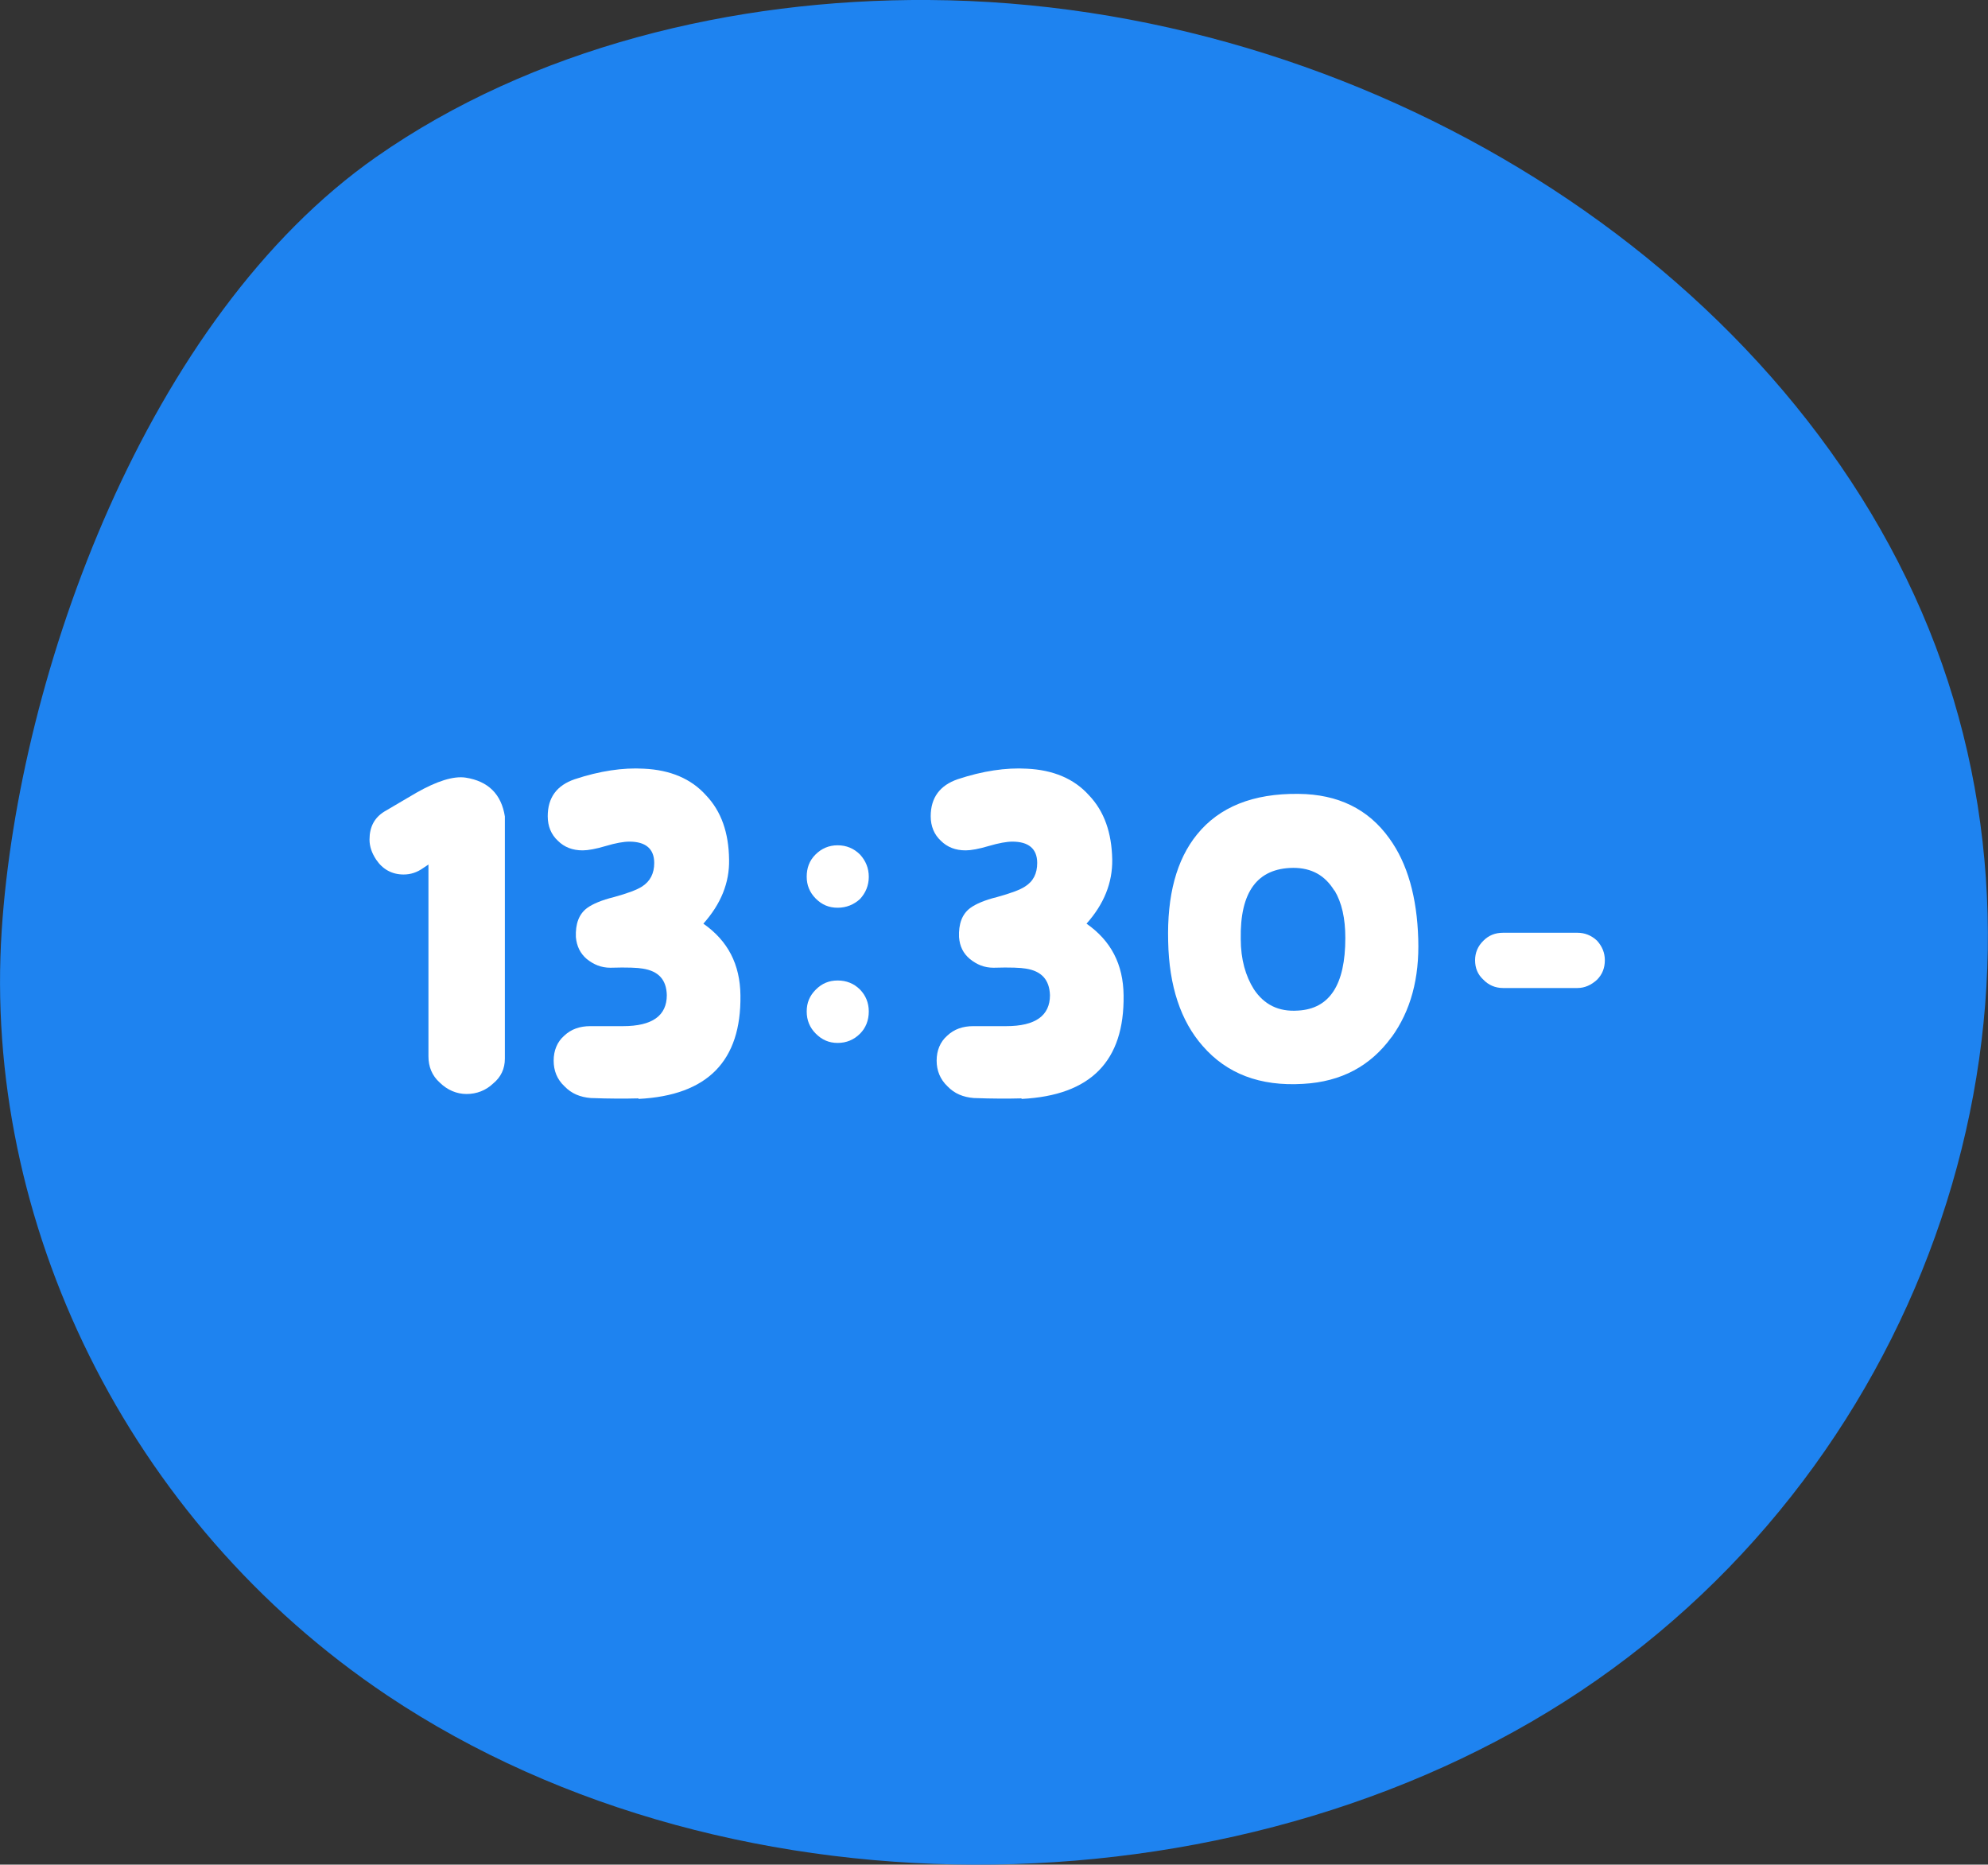
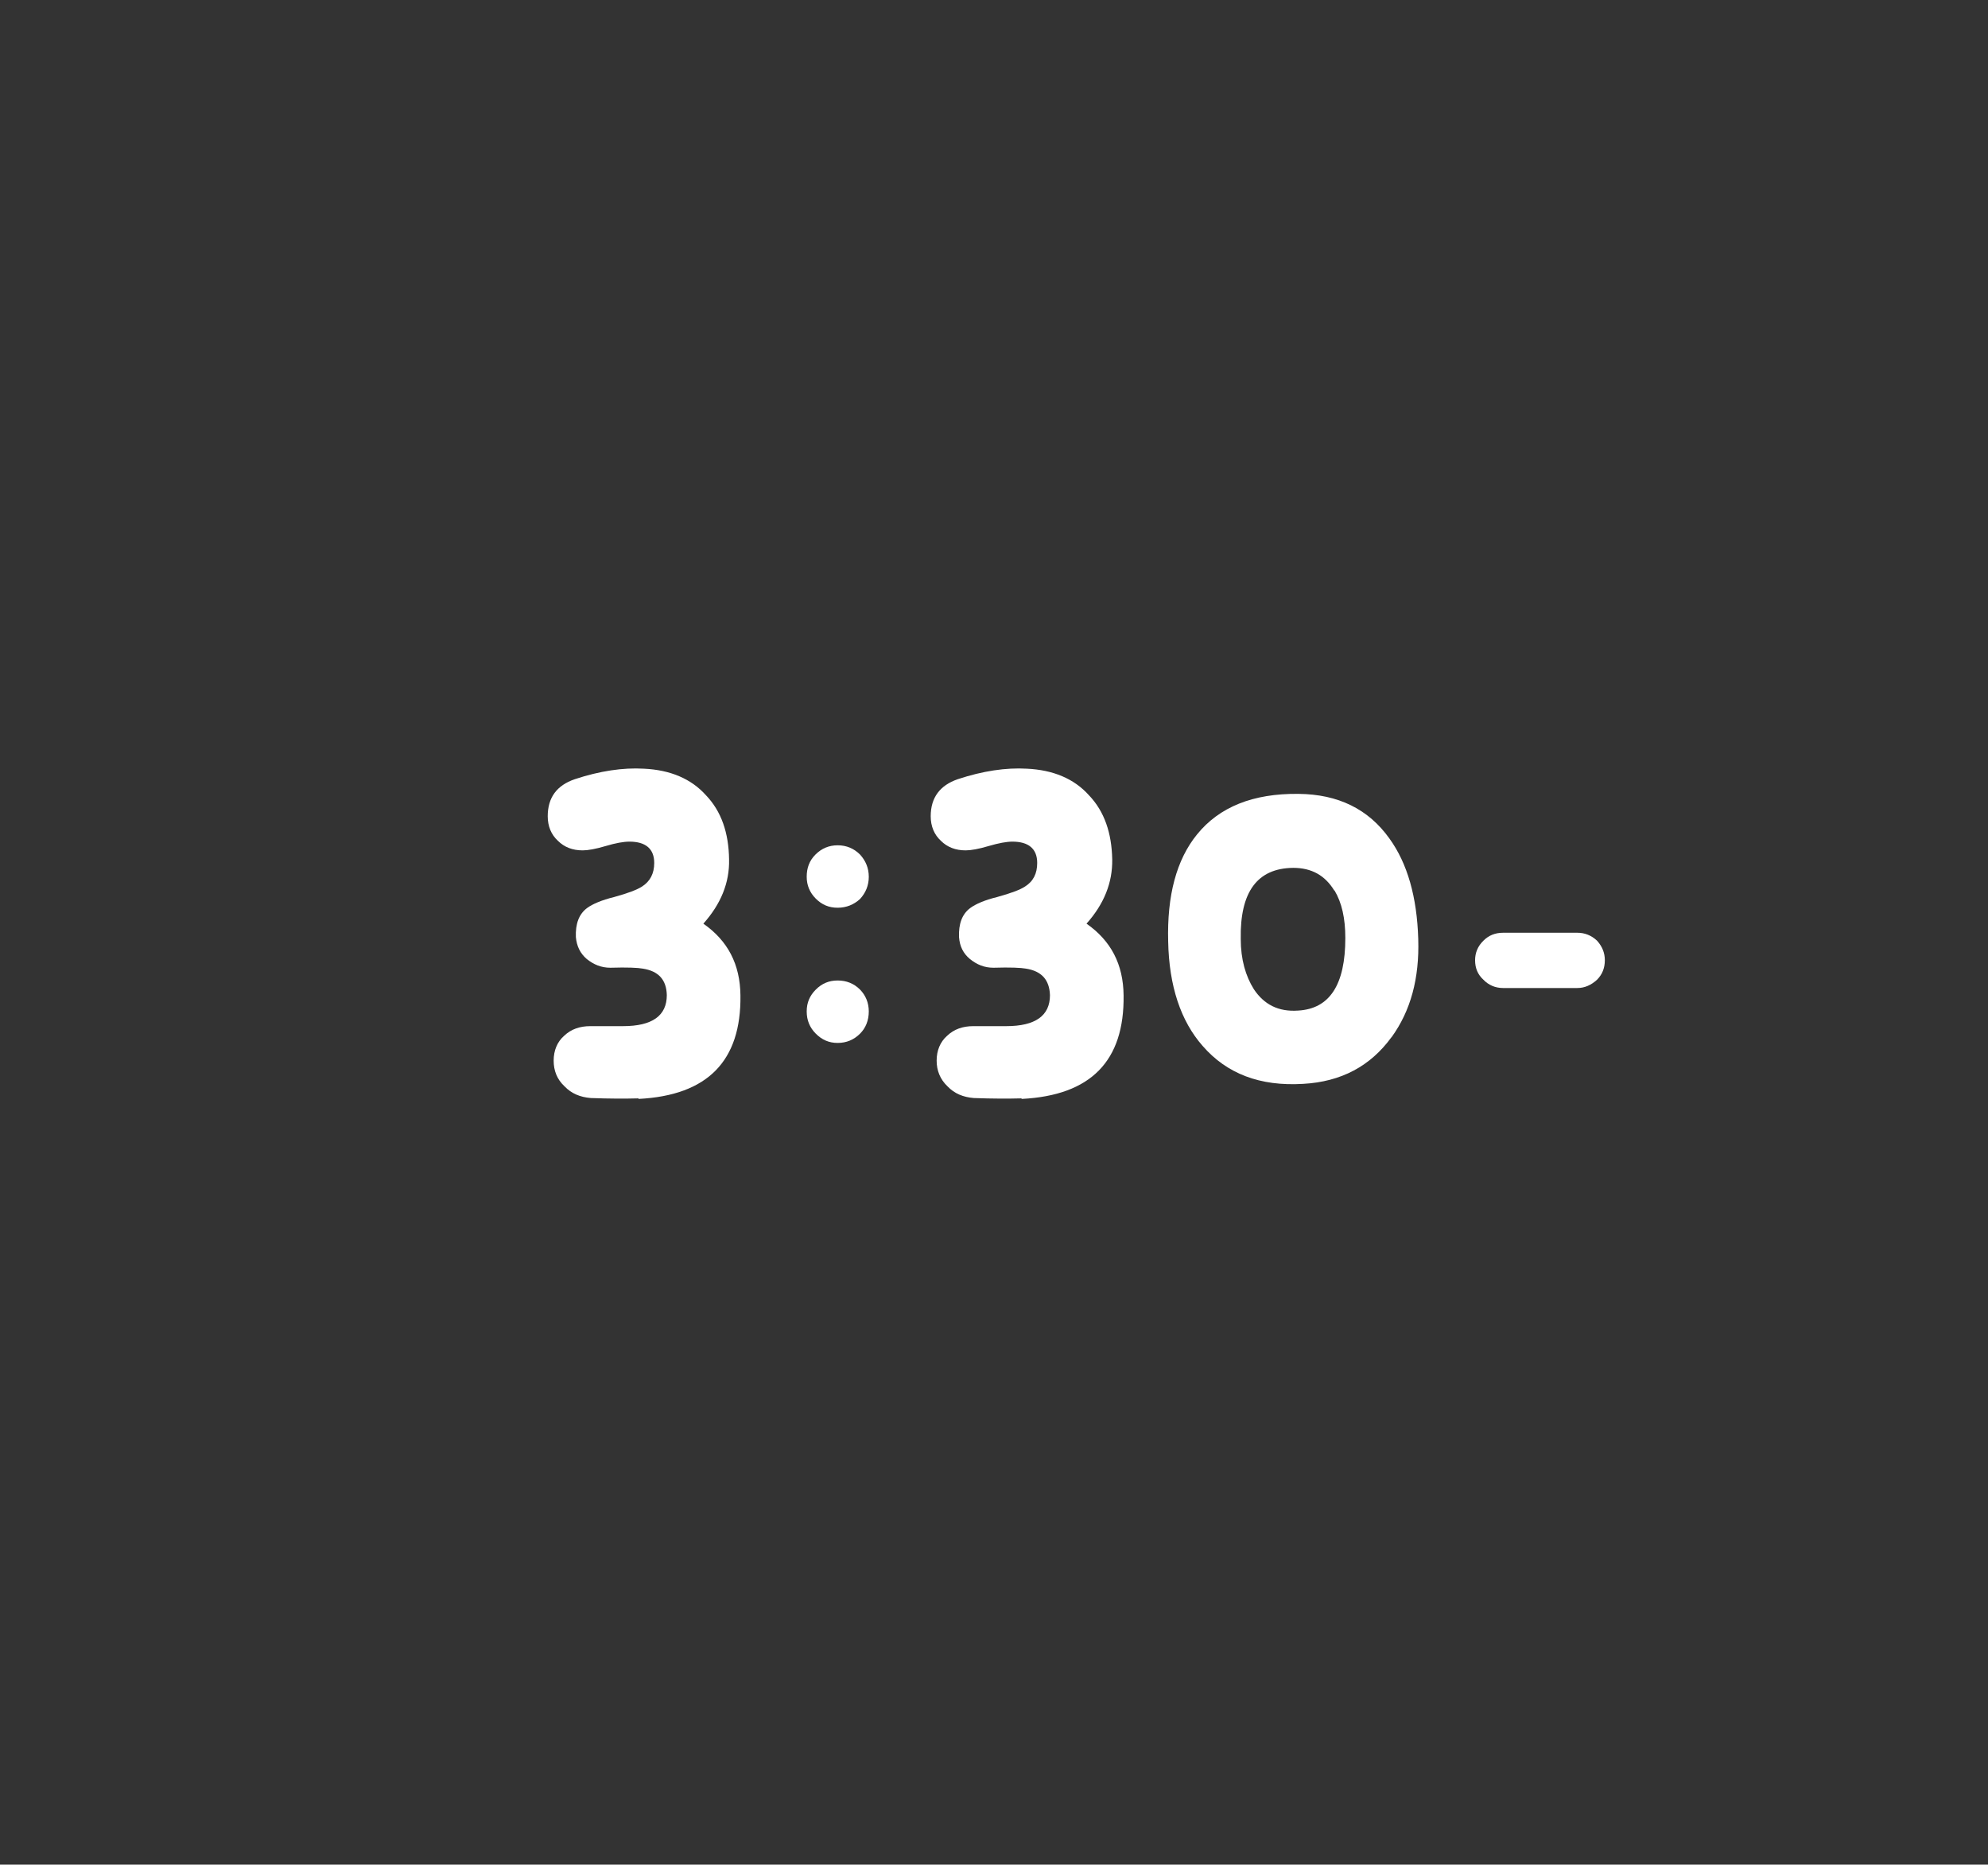
<svg xmlns="http://www.w3.org/2000/svg" id="_レイヤー_2" data-name="レイヤー 2" viewBox="0 0 113.68 106.61">
  <rect x="0" y="0" width="113.68" height="106.61" fill="#333333" stroke="none" />
  <defs>
    <style>
      .cls-1 {
        fill: #fff;
      }

      .cls-2 {
        fill: #1e83f0;
      }
    </style>
  </defs>
  <g id="_レイヤー_3" data-name="レイヤー 3">
    <g>
-       <path class="cls-2" d="M22.15,96.94c19.87,13.29,49.62,12.78,69.17-.89,19.55-13.67,27.45-39.16,18.98-60.08C101.84,15.05,77.87.15,53.1,0c-11.25-.07-22.71,2.77-31.58,8.97C8.38,18.16,1.07,38.5.1,53.16c-1.1,16.59,7.12,33.79,22.05,43.78Z" />
      <g>
-         <path class="cls-1" d="M28.2,61.95c-.42.4-.95.6-1.52.6s-1.1-.23-1.53-.65c-.45-.4-.65-.92-.65-1.5v-10.97l-.3.2c-.35.25-.72.37-1.12.37-.67,0-1.2-.3-1.57-.85-.25-.38-.38-.75-.38-1.15,0-.72.28-1.25.85-1.6l1.82-1.07c1.18-.67,2.12-.97,2.82-.87,1.3.2,2.05.95,2.25,2.22v13.85c0,.57-.22,1.05-.67,1.42Z" />
        <path class="cls-1" d="M36.5,62.8c-.75.02-1.65.02-2.72-.02-.6-.05-1.1-.25-1.5-.67-.43-.4-.62-.9-.62-1.47s.2-1.07.6-1.42c.4-.38.9-.55,1.5-.55h1.87c1.67,0,2.5-.6,2.5-1.77-.02-.88-.47-1.38-1.38-1.52-.27-.05-.87-.08-1.85-.05-.52,0-.95-.18-1.35-.5-.37-.32-.57-.72-.62-1.25-.03-.75.17-1.32.65-1.67.3-.22.83-.45,1.53-.62.8-.22,1.32-.42,1.6-.6.47-.3.7-.75.7-1.35,0-.82-.5-1.22-1.42-1.22-.33,0-.78.08-1.35.25s-1.02.25-1.32.25c-.58,0-1.05-.18-1.42-.55-.38-.35-.58-.83-.58-1.4,0-1.07.52-1.77,1.55-2.12,1.42-.47,2.75-.67,3.95-.6,1.5.07,2.7.57,3.55,1.52.88.92,1.3,2.15,1.32,3.67.03,1.33-.47,2.55-1.47,3.67,1.4.98,2.1,2.32,2.12,4.1.05,3.75-1.88,5.72-5.82,5.92Z" />
        <path class="cls-1" d="M49.18,51.4c-.35.32-.78.5-1.28.5s-.9-.17-1.25-.52c-.35-.35-.52-.77-.52-1.25,0-.5.15-.92.5-1.27.35-.35.77-.53,1.27-.53s.93.18,1.28.53c.32.35.5.77.5,1.27s-.18.92-.5,1.27ZM49.18,59.1c-.35.35-.78.53-1.28.53s-.9-.18-1.25-.53c-.35-.35-.52-.77-.52-1.27s.17-.9.52-1.25c.35-.35.75-.52,1.25-.52s.93.17,1.28.52c.32.33.5.75.5,1.25,0,.52-.18.95-.5,1.27Z" />
        <path class="cls-1" d="M58.4,62.8c-.75.02-1.65.02-2.72-.02-.6-.05-1.1-.25-1.5-.67-.42-.4-.62-.9-.62-1.47s.2-1.07.6-1.42c.4-.38.9-.55,1.5-.55h1.88c1.67,0,2.5-.6,2.5-1.77-.03-.88-.48-1.38-1.38-1.52-.28-.05-.88-.08-1.85-.05-.53,0-.95-.18-1.35-.5-.38-.32-.58-.72-.62-1.25-.03-.75.17-1.32.65-1.67.3-.22.82-.45,1.52-.62.8-.22,1.33-.42,1.6-.6.48-.3.7-.75.7-1.35,0-.82-.5-1.22-1.42-1.22-.32,0-.77.08-1.35.25-.57.17-1.02.25-1.32.25-.58,0-1.05-.18-1.42-.55-.38-.35-.58-.83-.58-1.4,0-1.07.53-1.77,1.55-2.12,1.42-.47,2.75-.67,3.95-.6,1.5.07,2.7.57,3.55,1.52.88.92,1.3,2.15,1.33,3.67.02,1.33-.47,2.55-1.47,3.67,1.4.98,2.1,2.32,2.12,4.1.05,3.75-1.87,5.72-5.82,5.92Z" />
        <path class="cls-1" d="M79.57,59.3c-1.2,1.65-2.87,2.55-5.05,2.67-2.47.15-4.37-.58-5.75-2.17-1.25-1.42-1.92-3.42-1.97-5.97-.07-2.62.47-4.67,1.65-6.12,1.27-1.57,3.2-2.35,5.8-2.32,2.27.02,4,.87,5.2,2.55,1.03,1.42,1.58,3.35,1.65,5.75.07,2.25-.43,4.1-1.53,5.62ZM76.3,50.92c-.53-.87-1.3-1.3-2.35-1.3-2.05.02-3.05,1.37-3,4.07,0,1.17.28,2.12.75,2.87.58.87,1.4,1.3,2.53,1.22,1.8-.1,2.7-1.47,2.7-4.15,0-1.12-.2-2.02-.62-2.72Z" />
        <path class="cls-1" d="M91.32,56.02c-.33.3-.7.47-1.12.47h-4.25c-.45,0-.83-.17-1.12-.47-.33-.3-.48-.67-.48-1.12,0-.42.15-.8.48-1.12.3-.3.67-.45,1.12-.45h4.25c.42,0,.8.15,1.12.45.3.33.45.7.45,1.12,0,.45-.15.82-.45,1.12Z" />
      </g>
    </g>
  </g>
</svg>